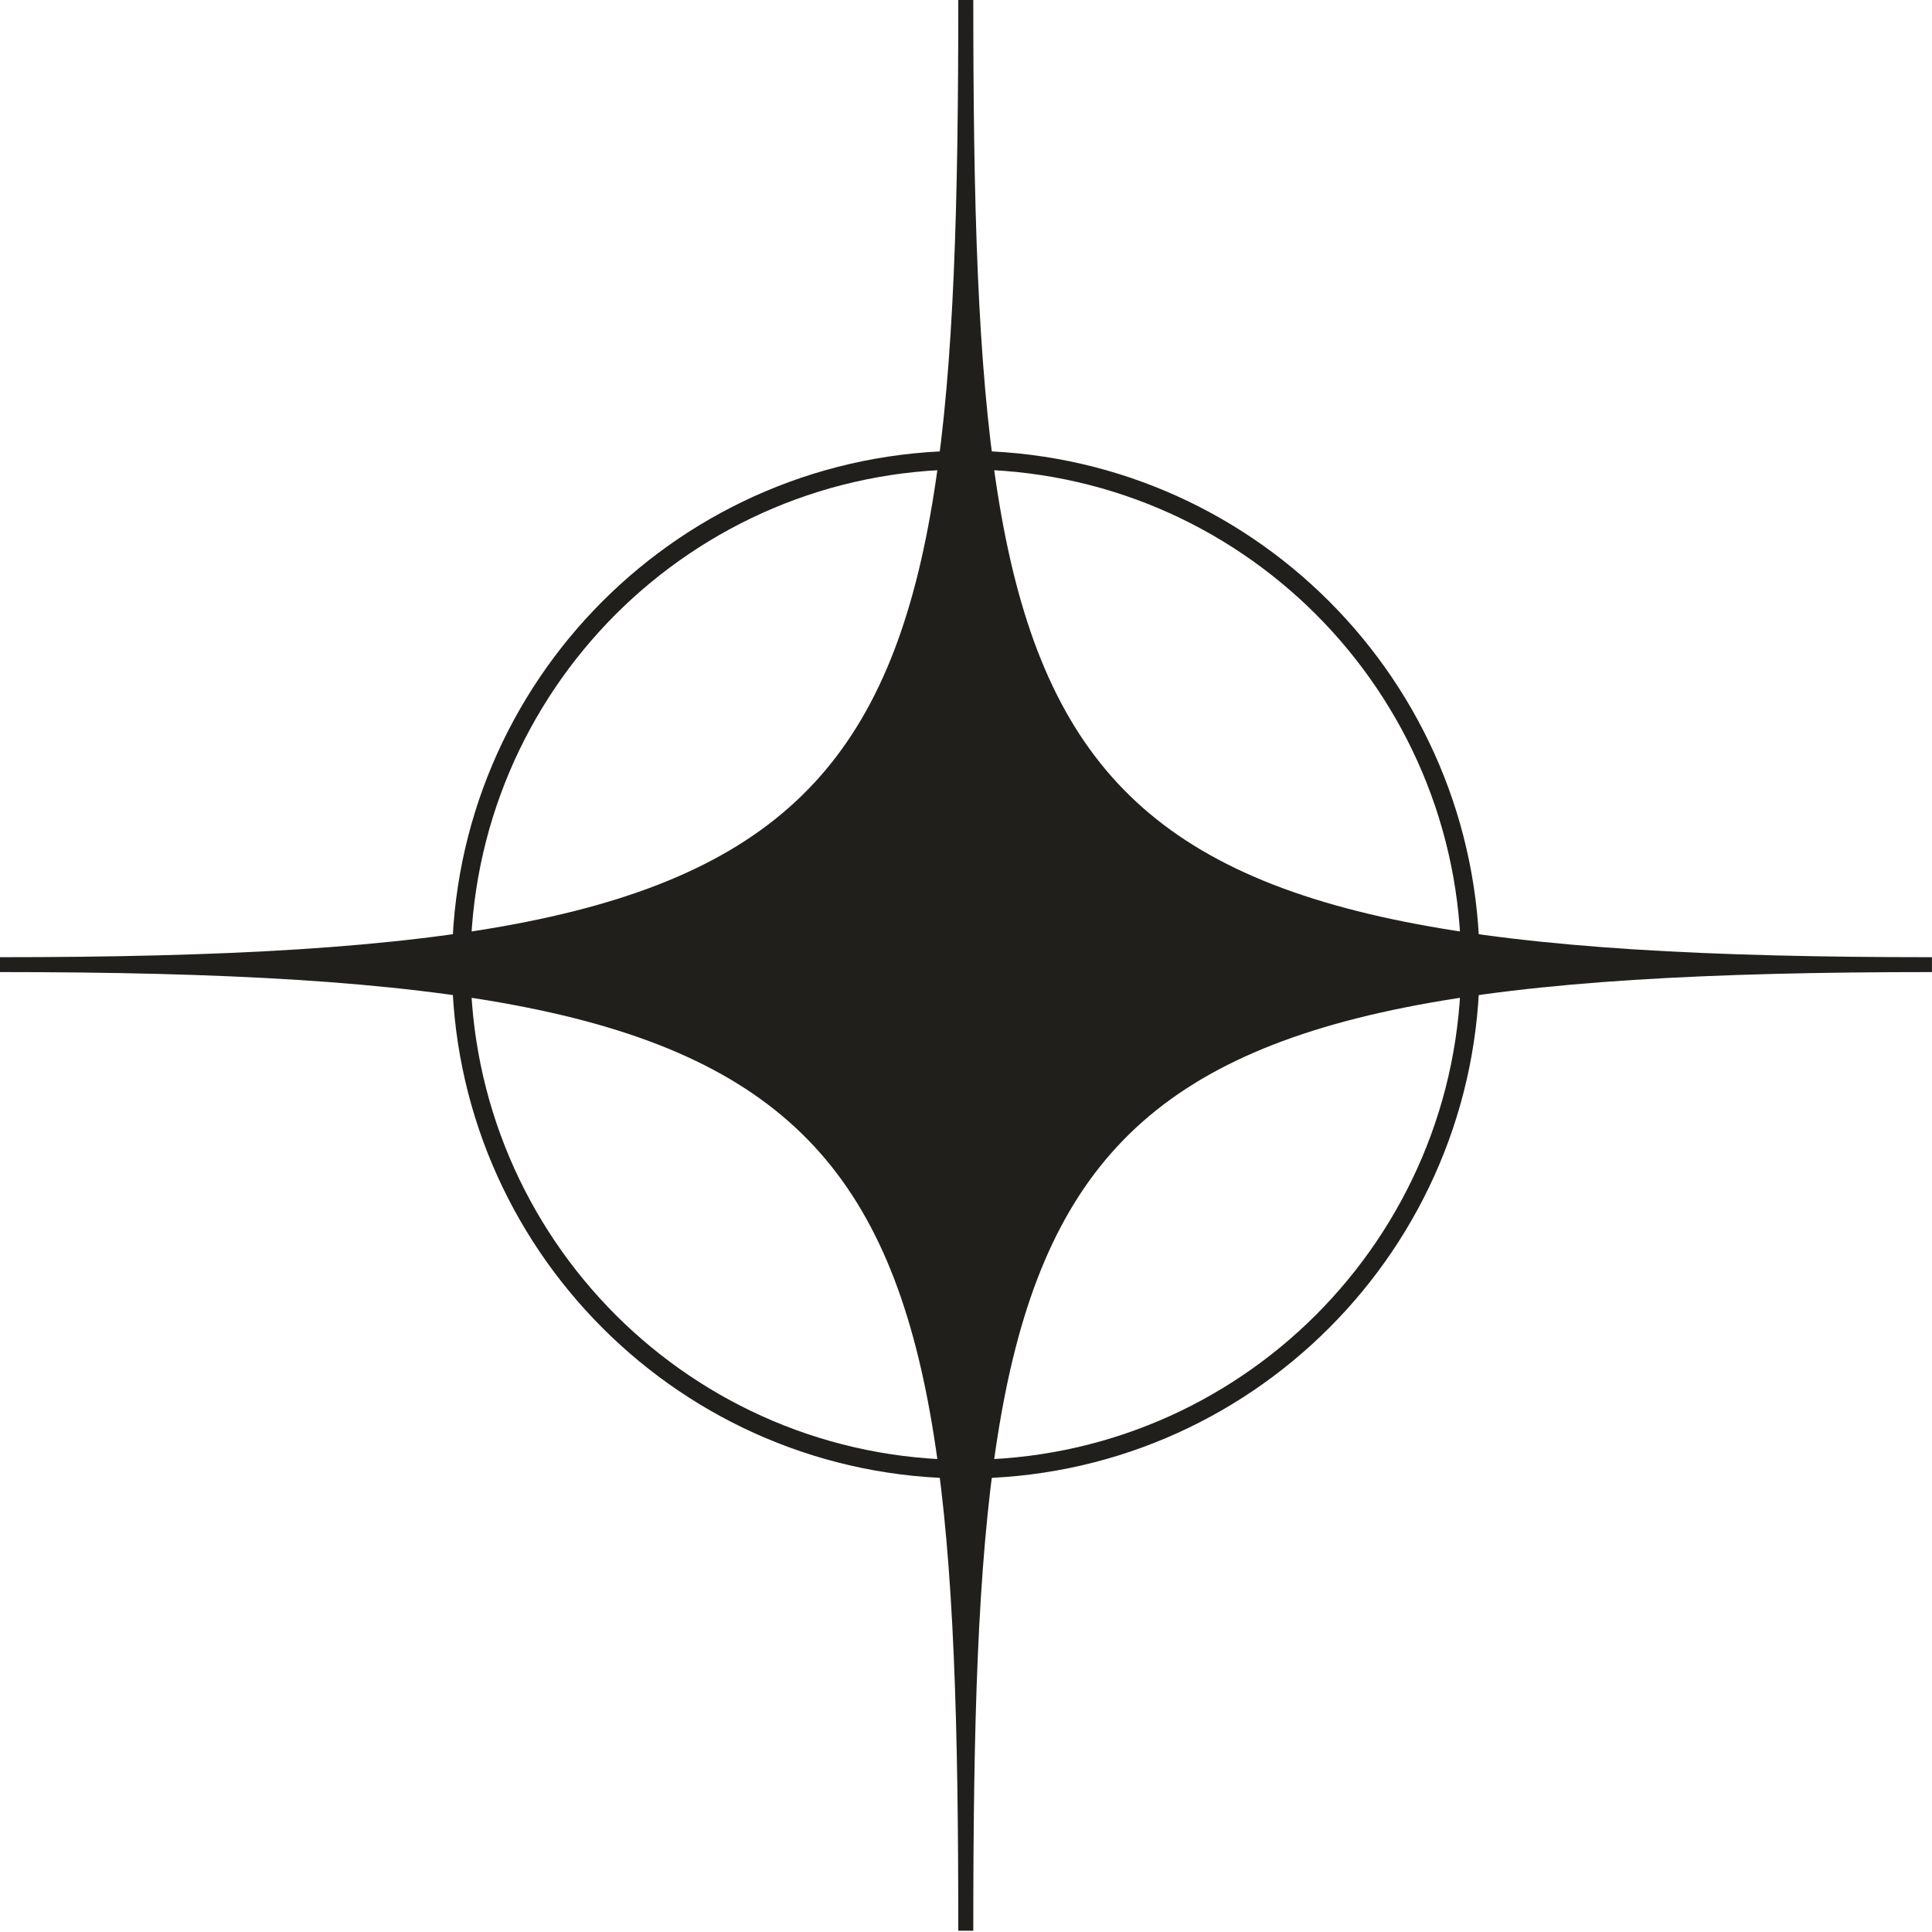
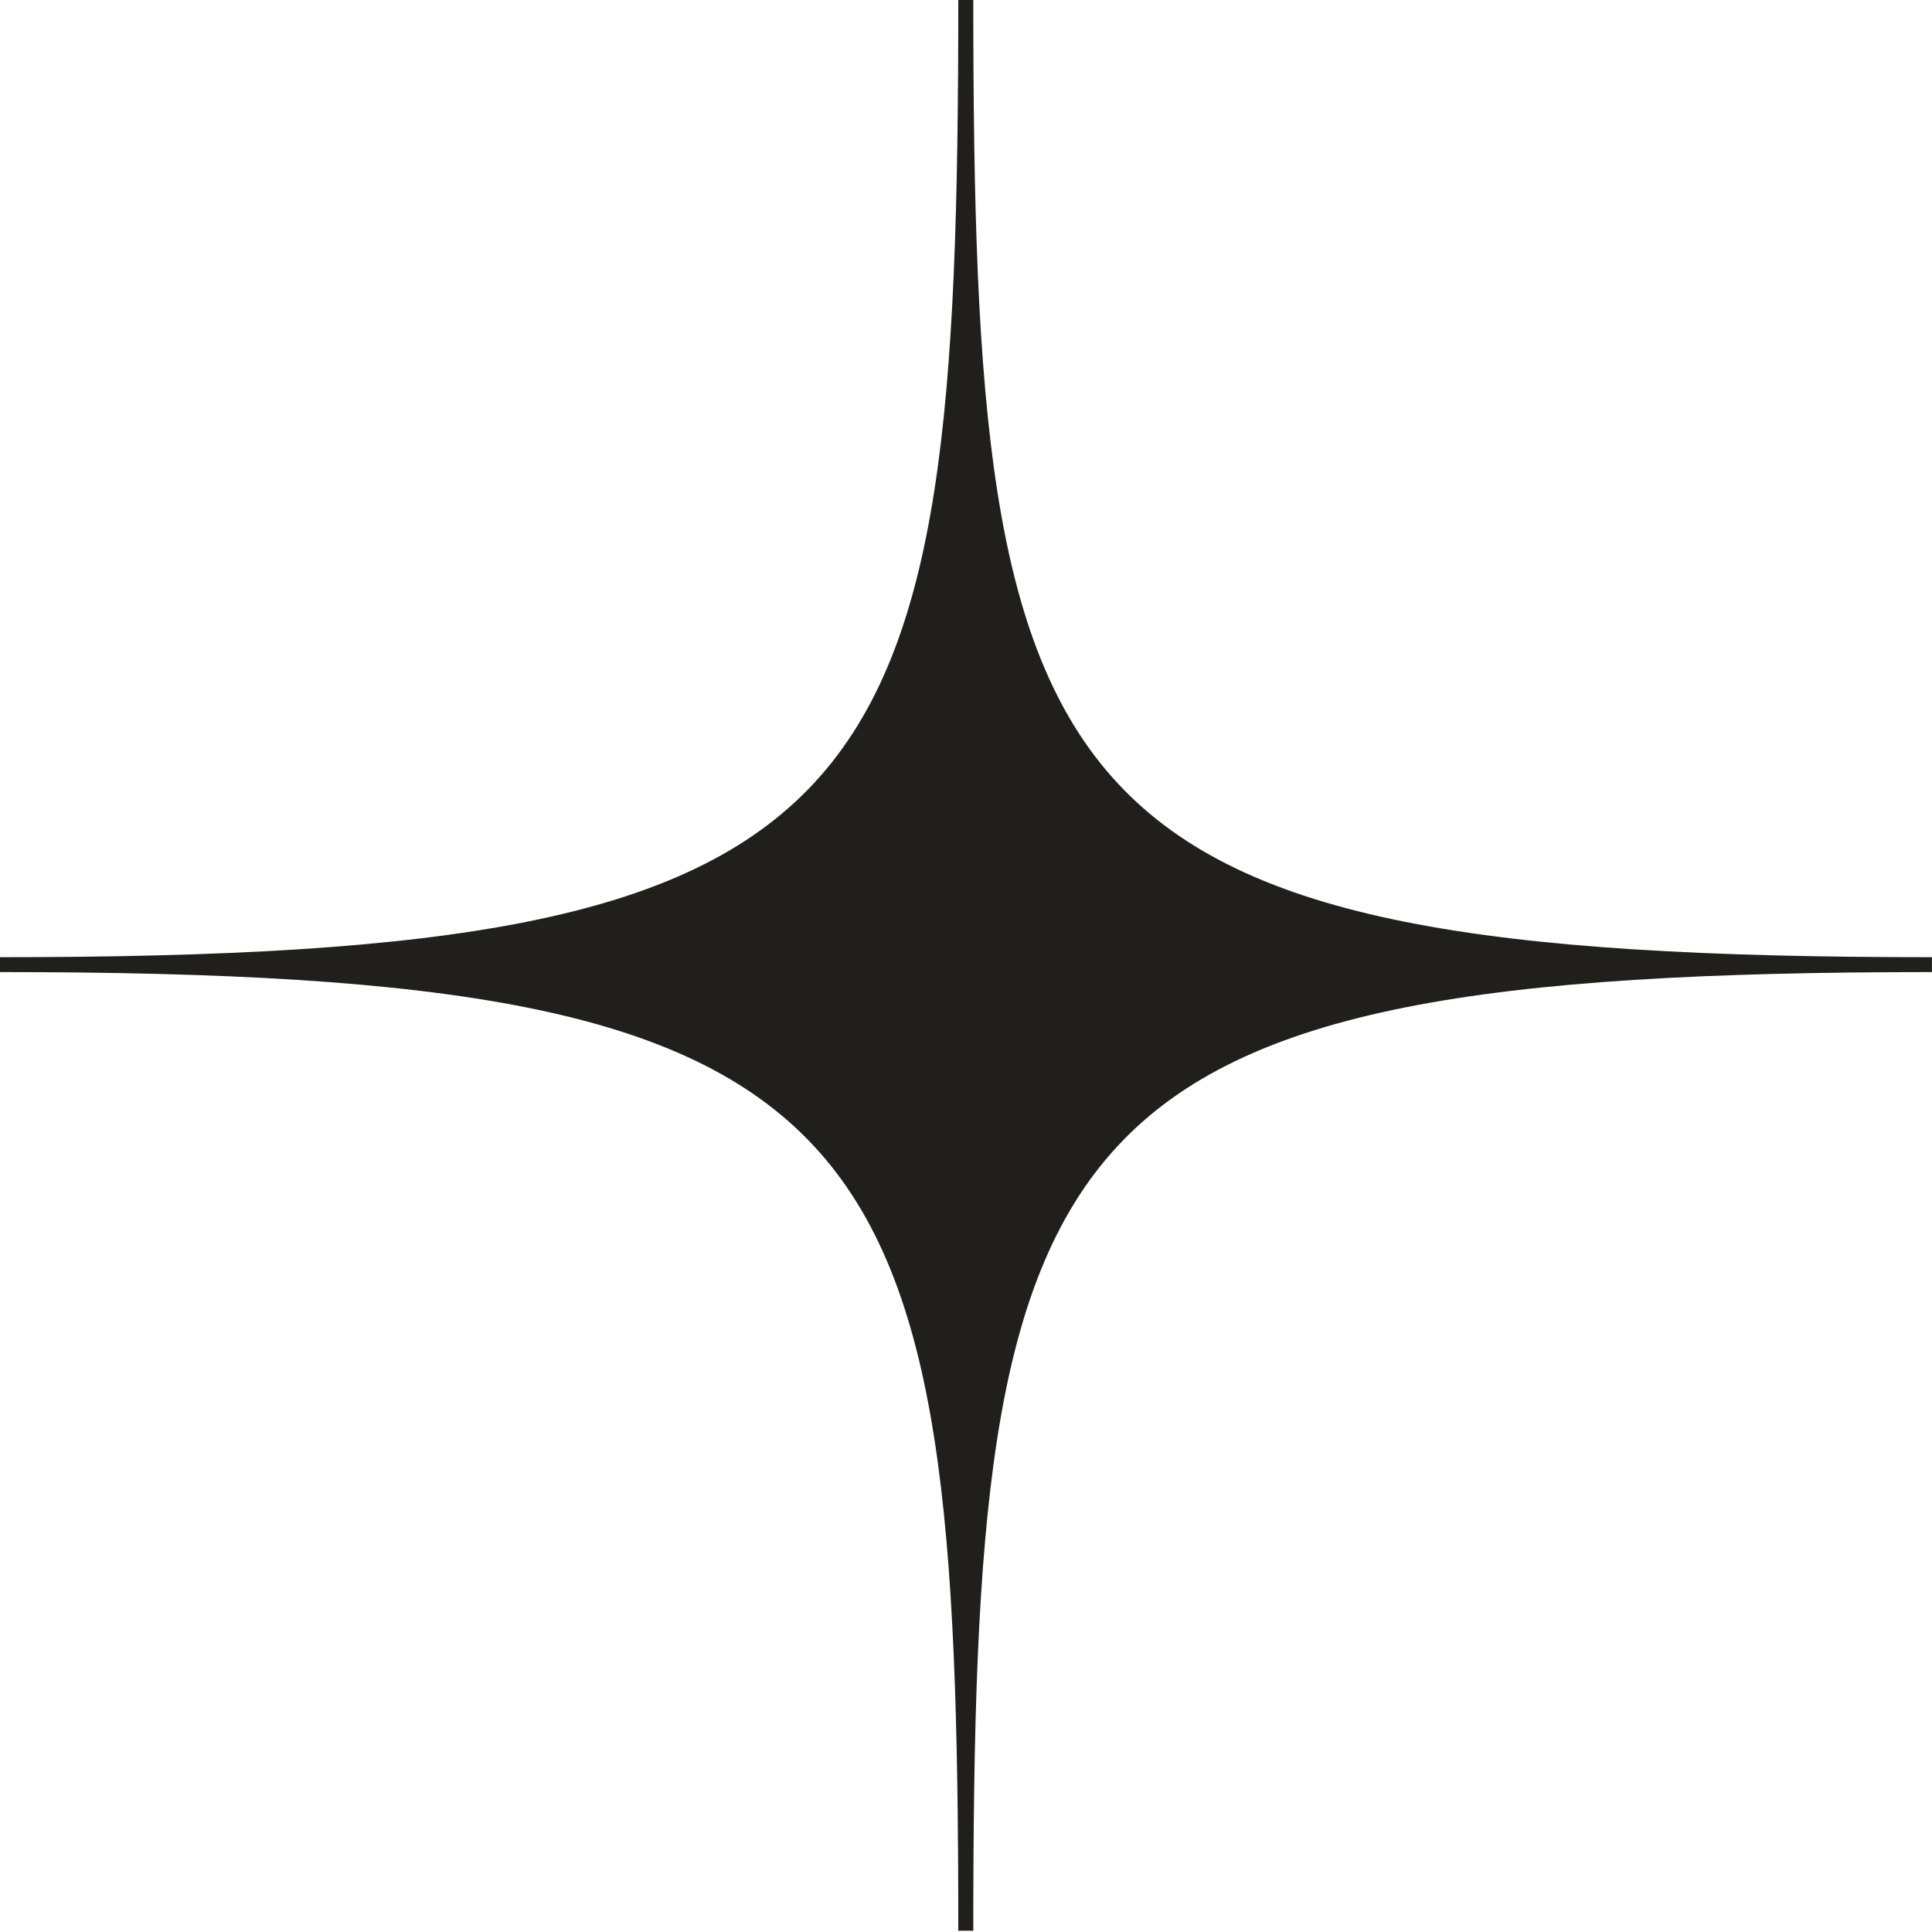
<svg xmlns="http://www.w3.org/2000/svg" fill="#000000" height="63.9" preserveAspectRatio="xMidYMid meet" version="1" viewBox="0.5 0.9 63.9 63.9" width="63.9" zoomAndPan="magnify">
  <g fill="#211f1c" id="change1_1">
    <path d="M 64.398 32.559 L 64.398 33.051 C 34.836 33.051 32.691 37.844 32.691 64.758 L 32.195 64.758 C 32.195 37.844 30.047 33.051 0.488 33.051 L 0.488 32.559 C 30.047 32.559 32.195 27.766 32.195 0.852 L 32.691 0.852 C 32.691 27.766 34.836 32.559 64.398 32.559" fill-rule="evenodd" />
-     <path d="M 32.445 15.809 C 37.137 15.809 41.387 17.715 44.461 20.789 C 47.535 23.863 49.438 28.113 49.438 32.805 C 49.438 37.496 47.535 41.746 44.461 44.82 C 41.387 47.898 37.137 49.801 32.445 49.801 C 27.75 49.801 23.5 47.898 20.426 44.82 C 17.352 41.746 15.449 37.496 15.449 32.805 C 15.449 28.113 17.352 23.863 20.426 20.789 C 23.5 17.715 27.75 15.809 32.445 15.809 Z M 44.027 21.223 C 41.062 18.258 36.965 16.426 32.445 16.426 C 27.922 16.426 23.824 18.258 20.859 21.223 C 17.898 24.188 16.062 28.281 16.062 32.805 C 16.062 37.328 17.898 41.422 20.859 44.387 C 23.824 47.352 27.922 49.184 32.445 49.184 C 36.965 49.184 41.062 47.352 44.027 44.387 C 46.988 41.422 48.824 37.328 48.824 32.805 C 48.824 28.281 46.988 24.188 44.027 21.223" />
  </g>
</svg>